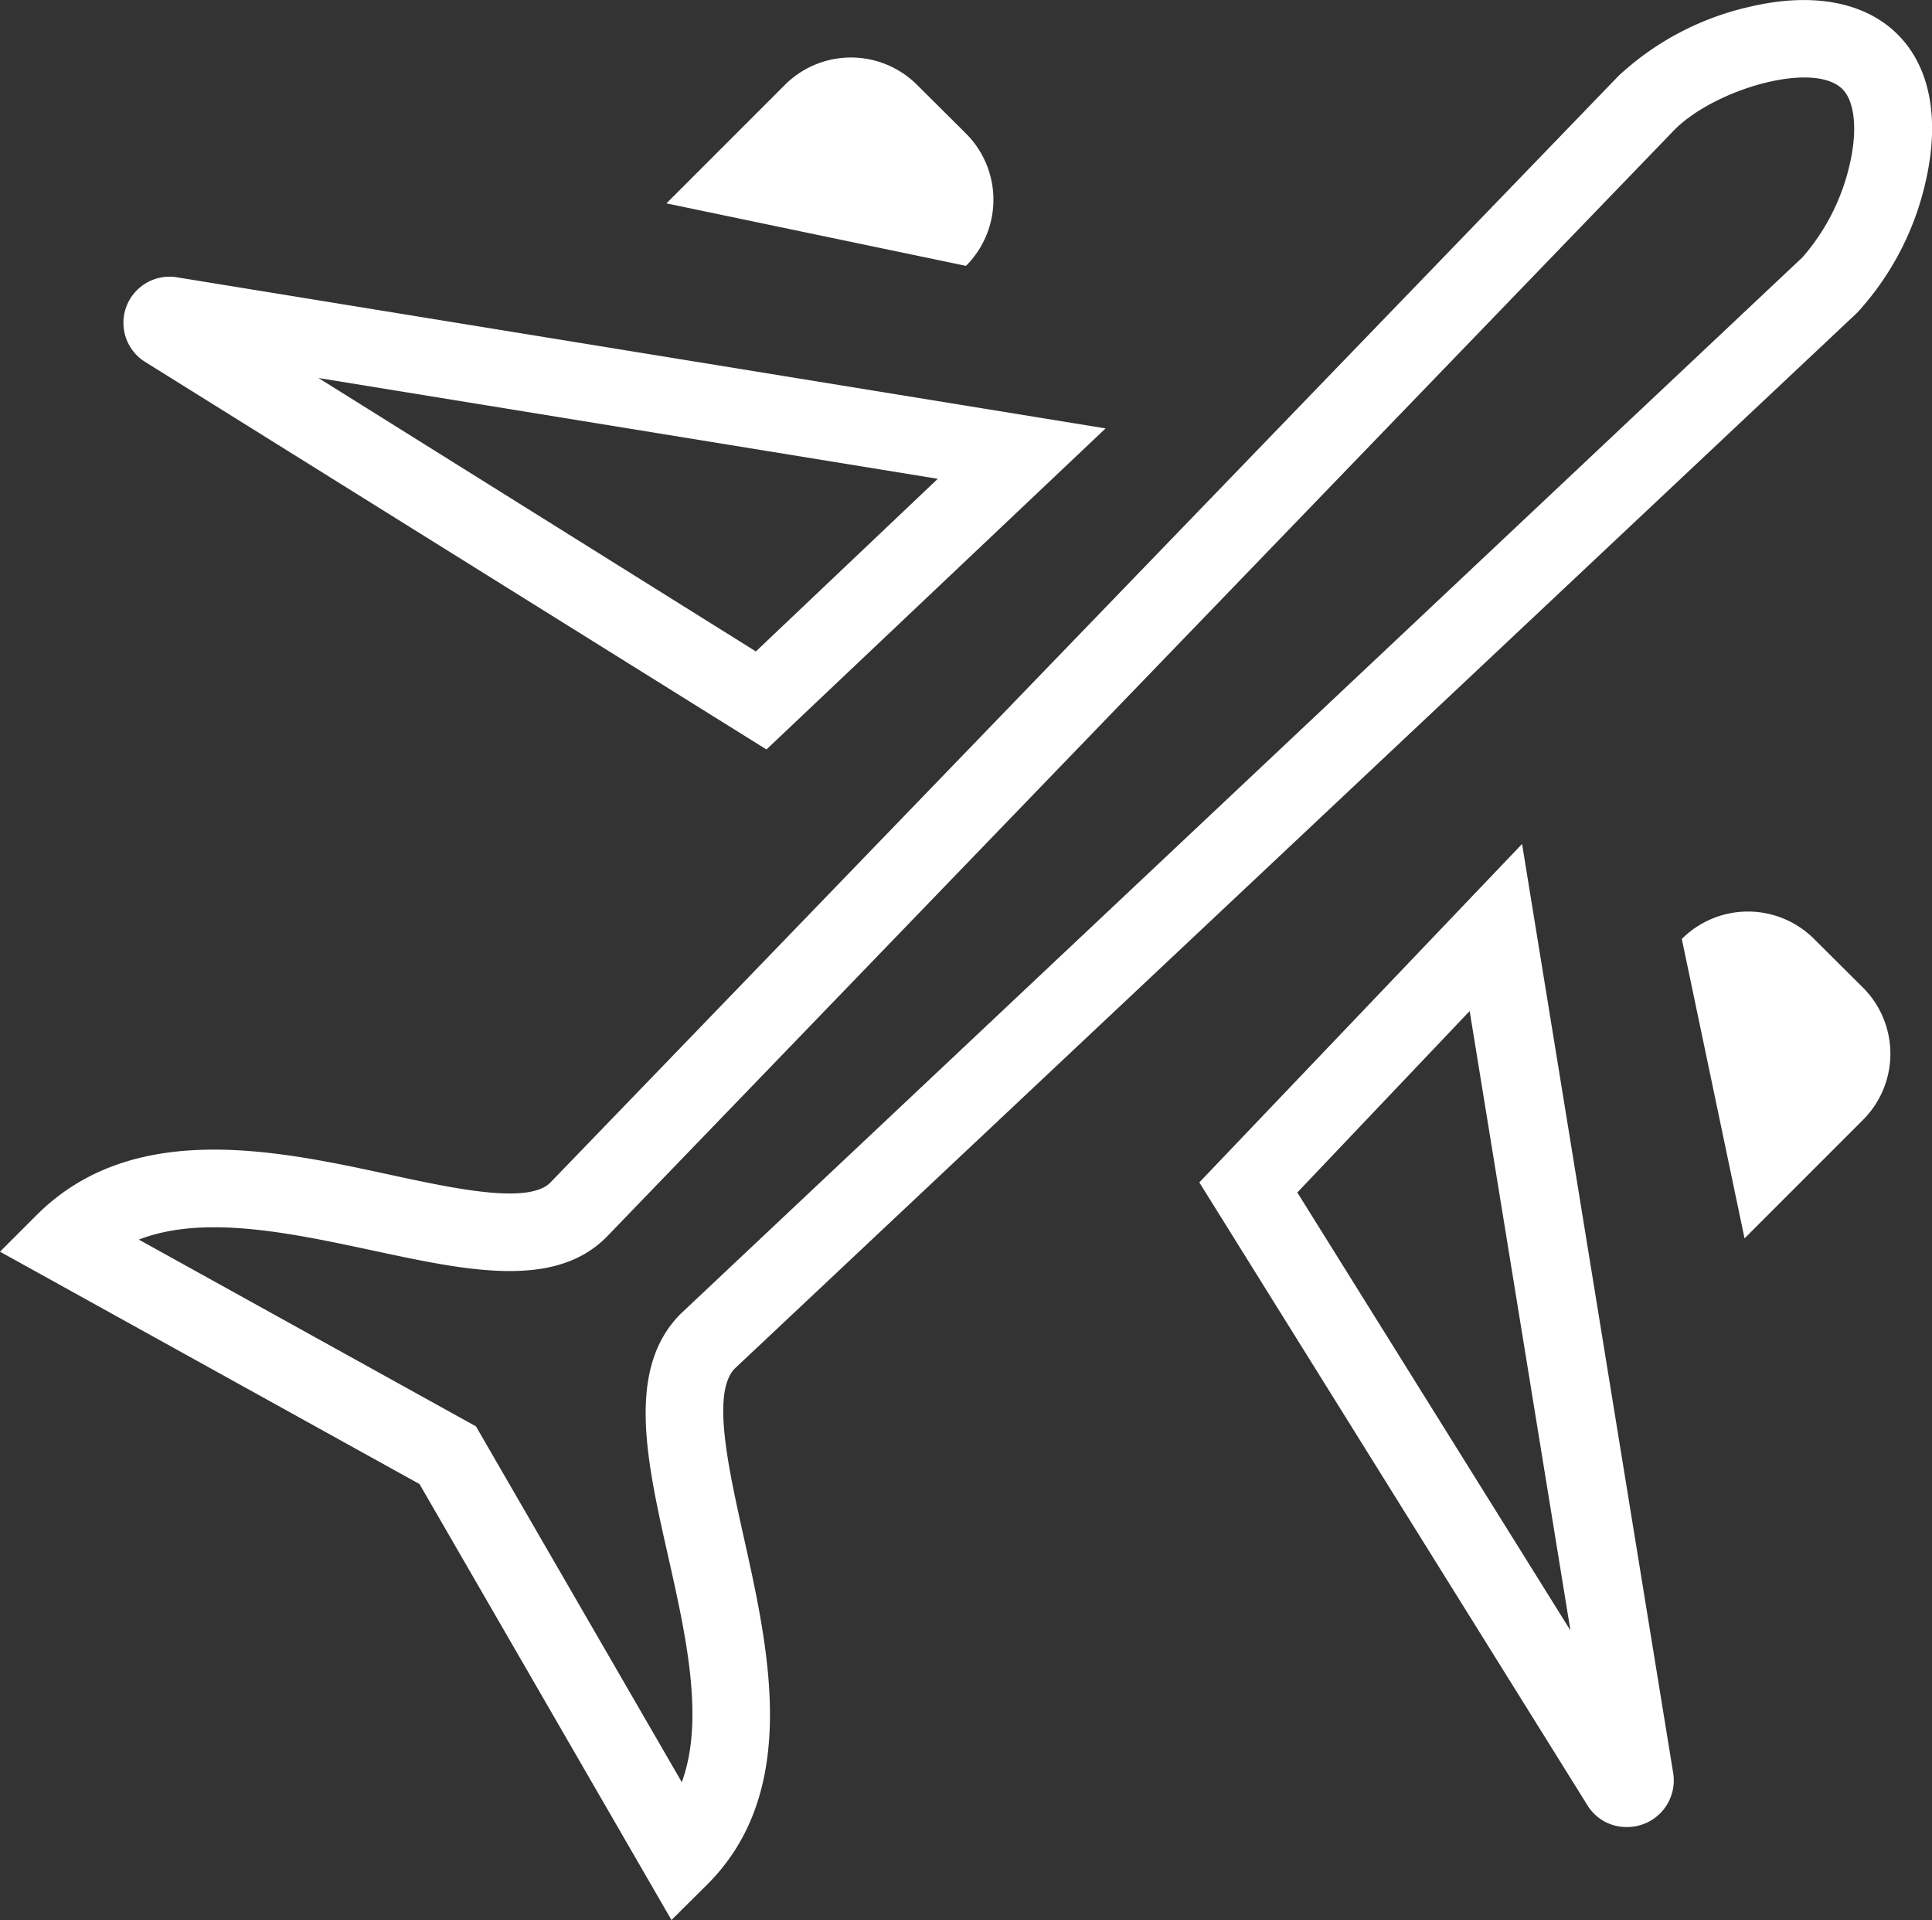
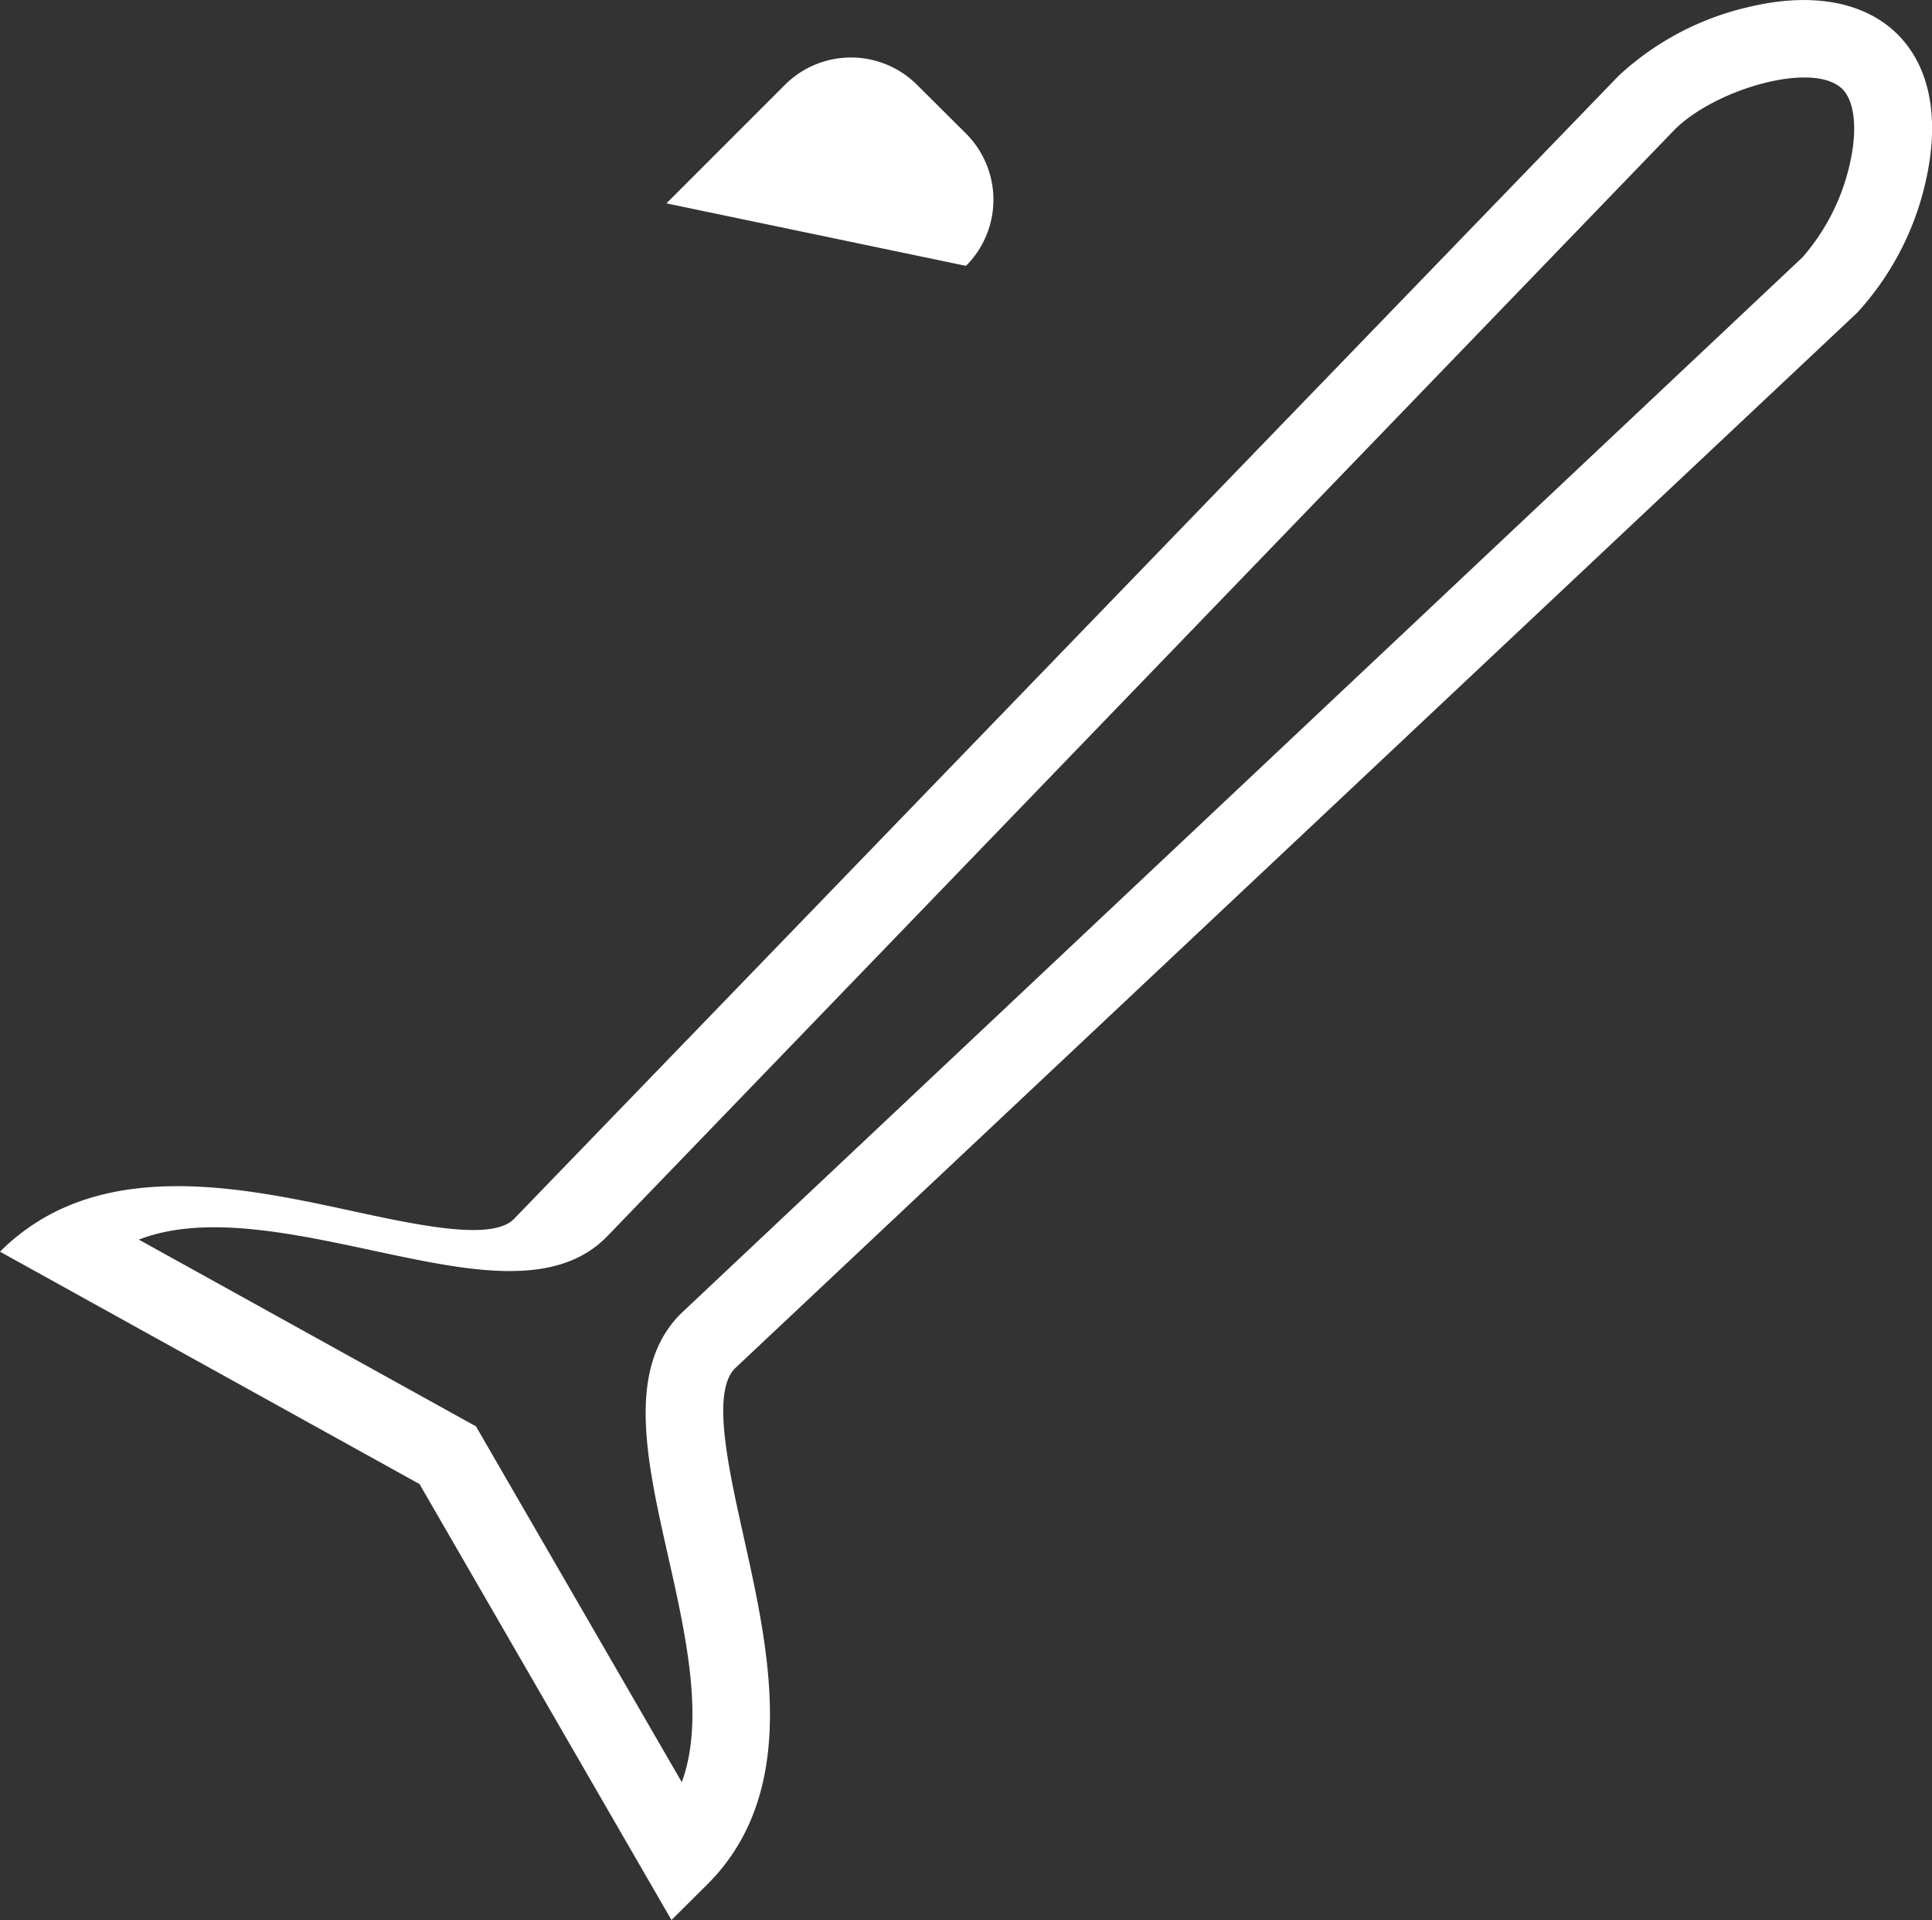
<svg xmlns="http://www.w3.org/2000/svg" id="Слой_1" data-name="Слой 1" viewBox="0 0 76.68 76.19" width="76.68" height="76.19">
  <rect x="0" y="0" width="76.68" height="76.19" fill="#333333" stroke="none" />
  <defs>
    <style>.cls-1{fill:#fff;}</style>
  </defs>
-   <path class="cls-1" d="M26.65,76.19l-10-17.3L0,49.67l1.45-1.45c3.8-3.8,9.48-2.59,14-1.61,2.59.56,5.52,1.19,6.39.32L64.25,3A11.3,11.3,0,0,1,69.44.27c2.49-.59,4.58-.2,5.88,1.1S77,4.75,76.42,7.24a11.38,11.38,0,0,1-2.71,5.17l0,0L29.17,54.3c-.93.94-.28,3.87.35,6.7,1,4.49,2.25,10.08-1.44,13.77Zm-21.14-27L18.89,56.6l8.17,14.12c.91-2.48.17-5.81-.55-9-.86-3.81-1.66-7.42.51-9.59L71.54,10.21a8.44,8.44,0,0,0,1.87-3.67c.32-1.36.21-2.5-.28-3-1.15-1.15-5.07,0-6.67,1.61L24.07,49.09c-2.07,2.08-5.55,1.33-9.24.54C11.51,48.92,8.09,48.19,5.51,49.19Zm67.1-37.87h0Z" />
-   <path class="cls-1" d="M30.42,29.74,5.71,14.33A1.83,1.83,0,0,1,7,11l36.88,6ZM12.64,15,30,25.85,37.22,19Z" />
-   <path class="cls-1" d="M64.56,72.5A1.81,1.81,0,0,1,63,71.63L47.6,46.92,60.41,33.49l6,36.88a1.85,1.85,0,0,1-1.82,2.13ZM51.49,47.32,62.33,64.7l-4-24.58Z" />
-   <path class="cls-1" d="M69.24,49.14l4.7-4.7a3.71,3.71,0,0,0,0-5.25L72,37.26a3.71,3.71,0,0,0-5.25,0Z" />
+   <path class="cls-1" d="M26.65,76.19l-10-17.3L0,49.67c3.8-3.8,9.48-2.59,14-1.61,2.59.56,5.52,1.19,6.39.32L64.25,3A11.3,11.3,0,0,1,69.44.27c2.49-.59,4.58-.2,5.88,1.1S77,4.75,76.42,7.24a11.38,11.38,0,0,1-2.71,5.17l0,0L29.17,54.3c-.93.94-.28,3.87.35,6.7,1,4.49,2.25,10.08-1.44,13.77Zm-21.14-27L18.89,56.6l8.17,14.12c.91-2.48.17-5.81-.55-9-.86-3.81-1.66-7.42.51-9.59L71.54,10.21a8.44,8.44,0,0,0,1.87-3.67c.32-1.36.21-2.5-.28-3-1.15-1.15-5.07,0-6.67,1.61L24.07,49.09c-2.07,2.08-5.55,1.33-9.24.54C11.51,48.92,8.09,48.19,5.51,49.19Zm67.1-37.87h0Z" />
  <path class="cls-1" d="M26.45,8.07l4.7-4.7a3.71,3.71,0,0,1,5.25,0L38.34,5.3a3.71,3.71,0,0,1,0,5.25Z" />
</svg>